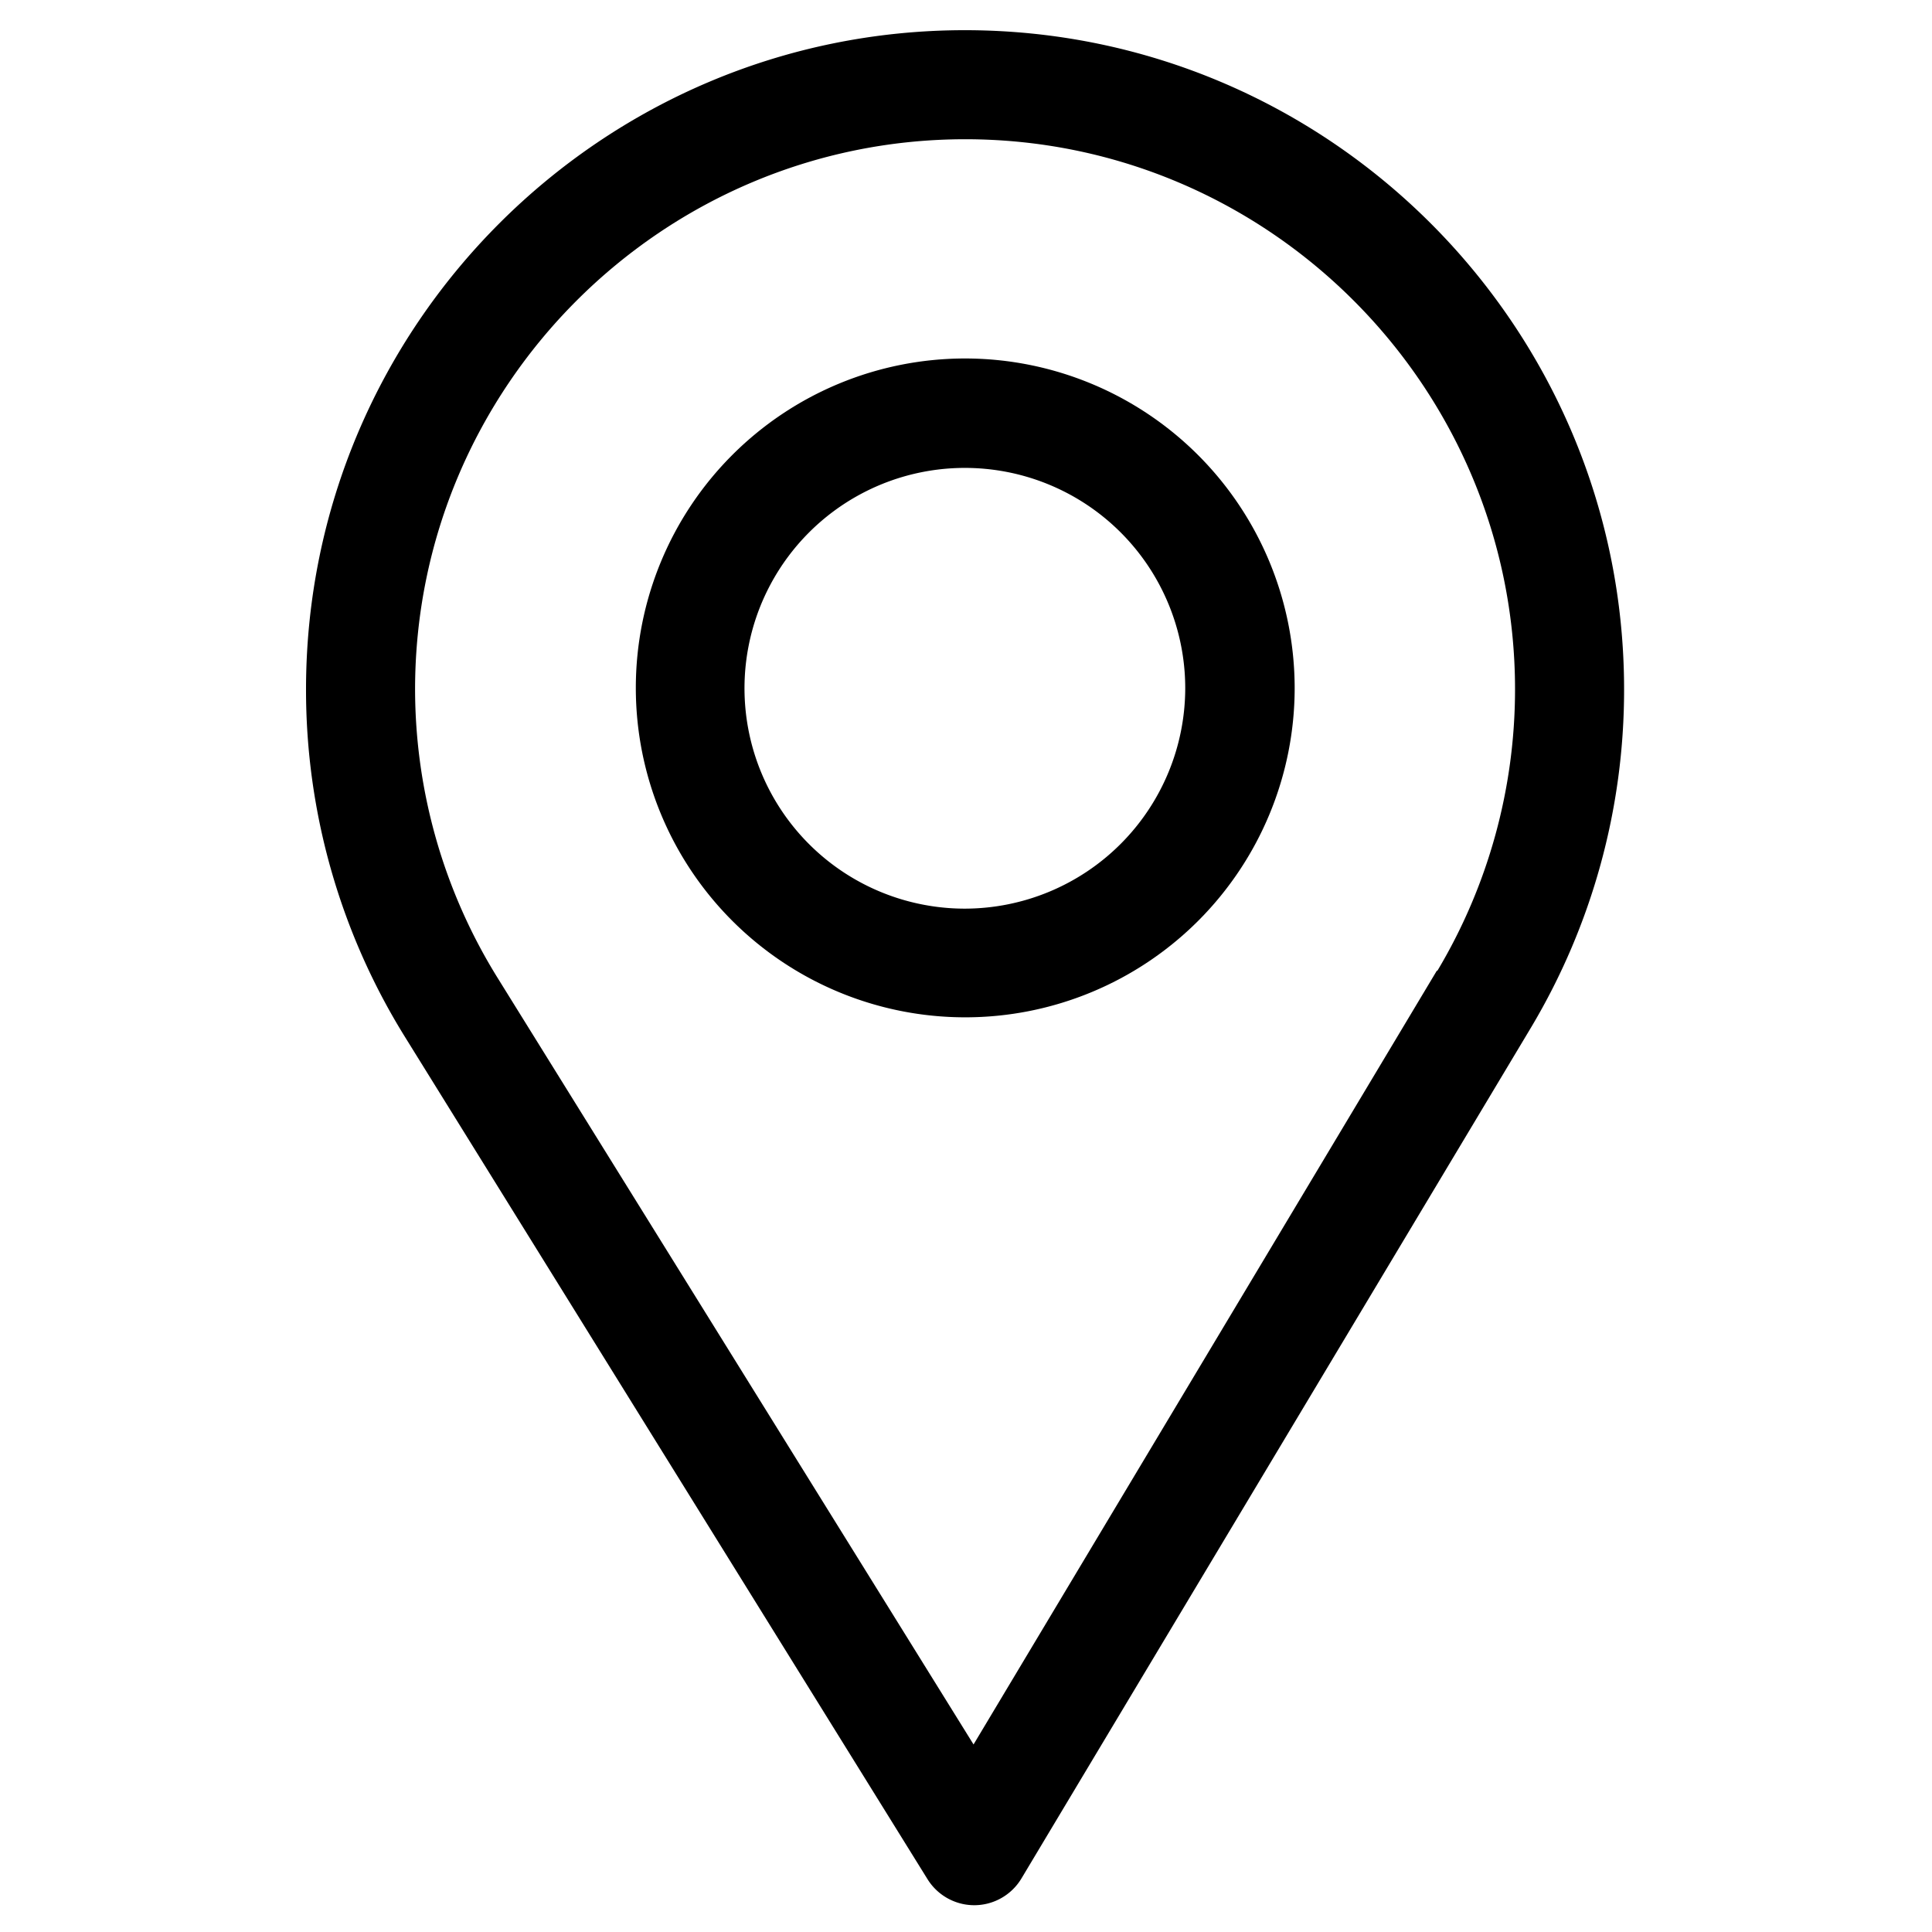
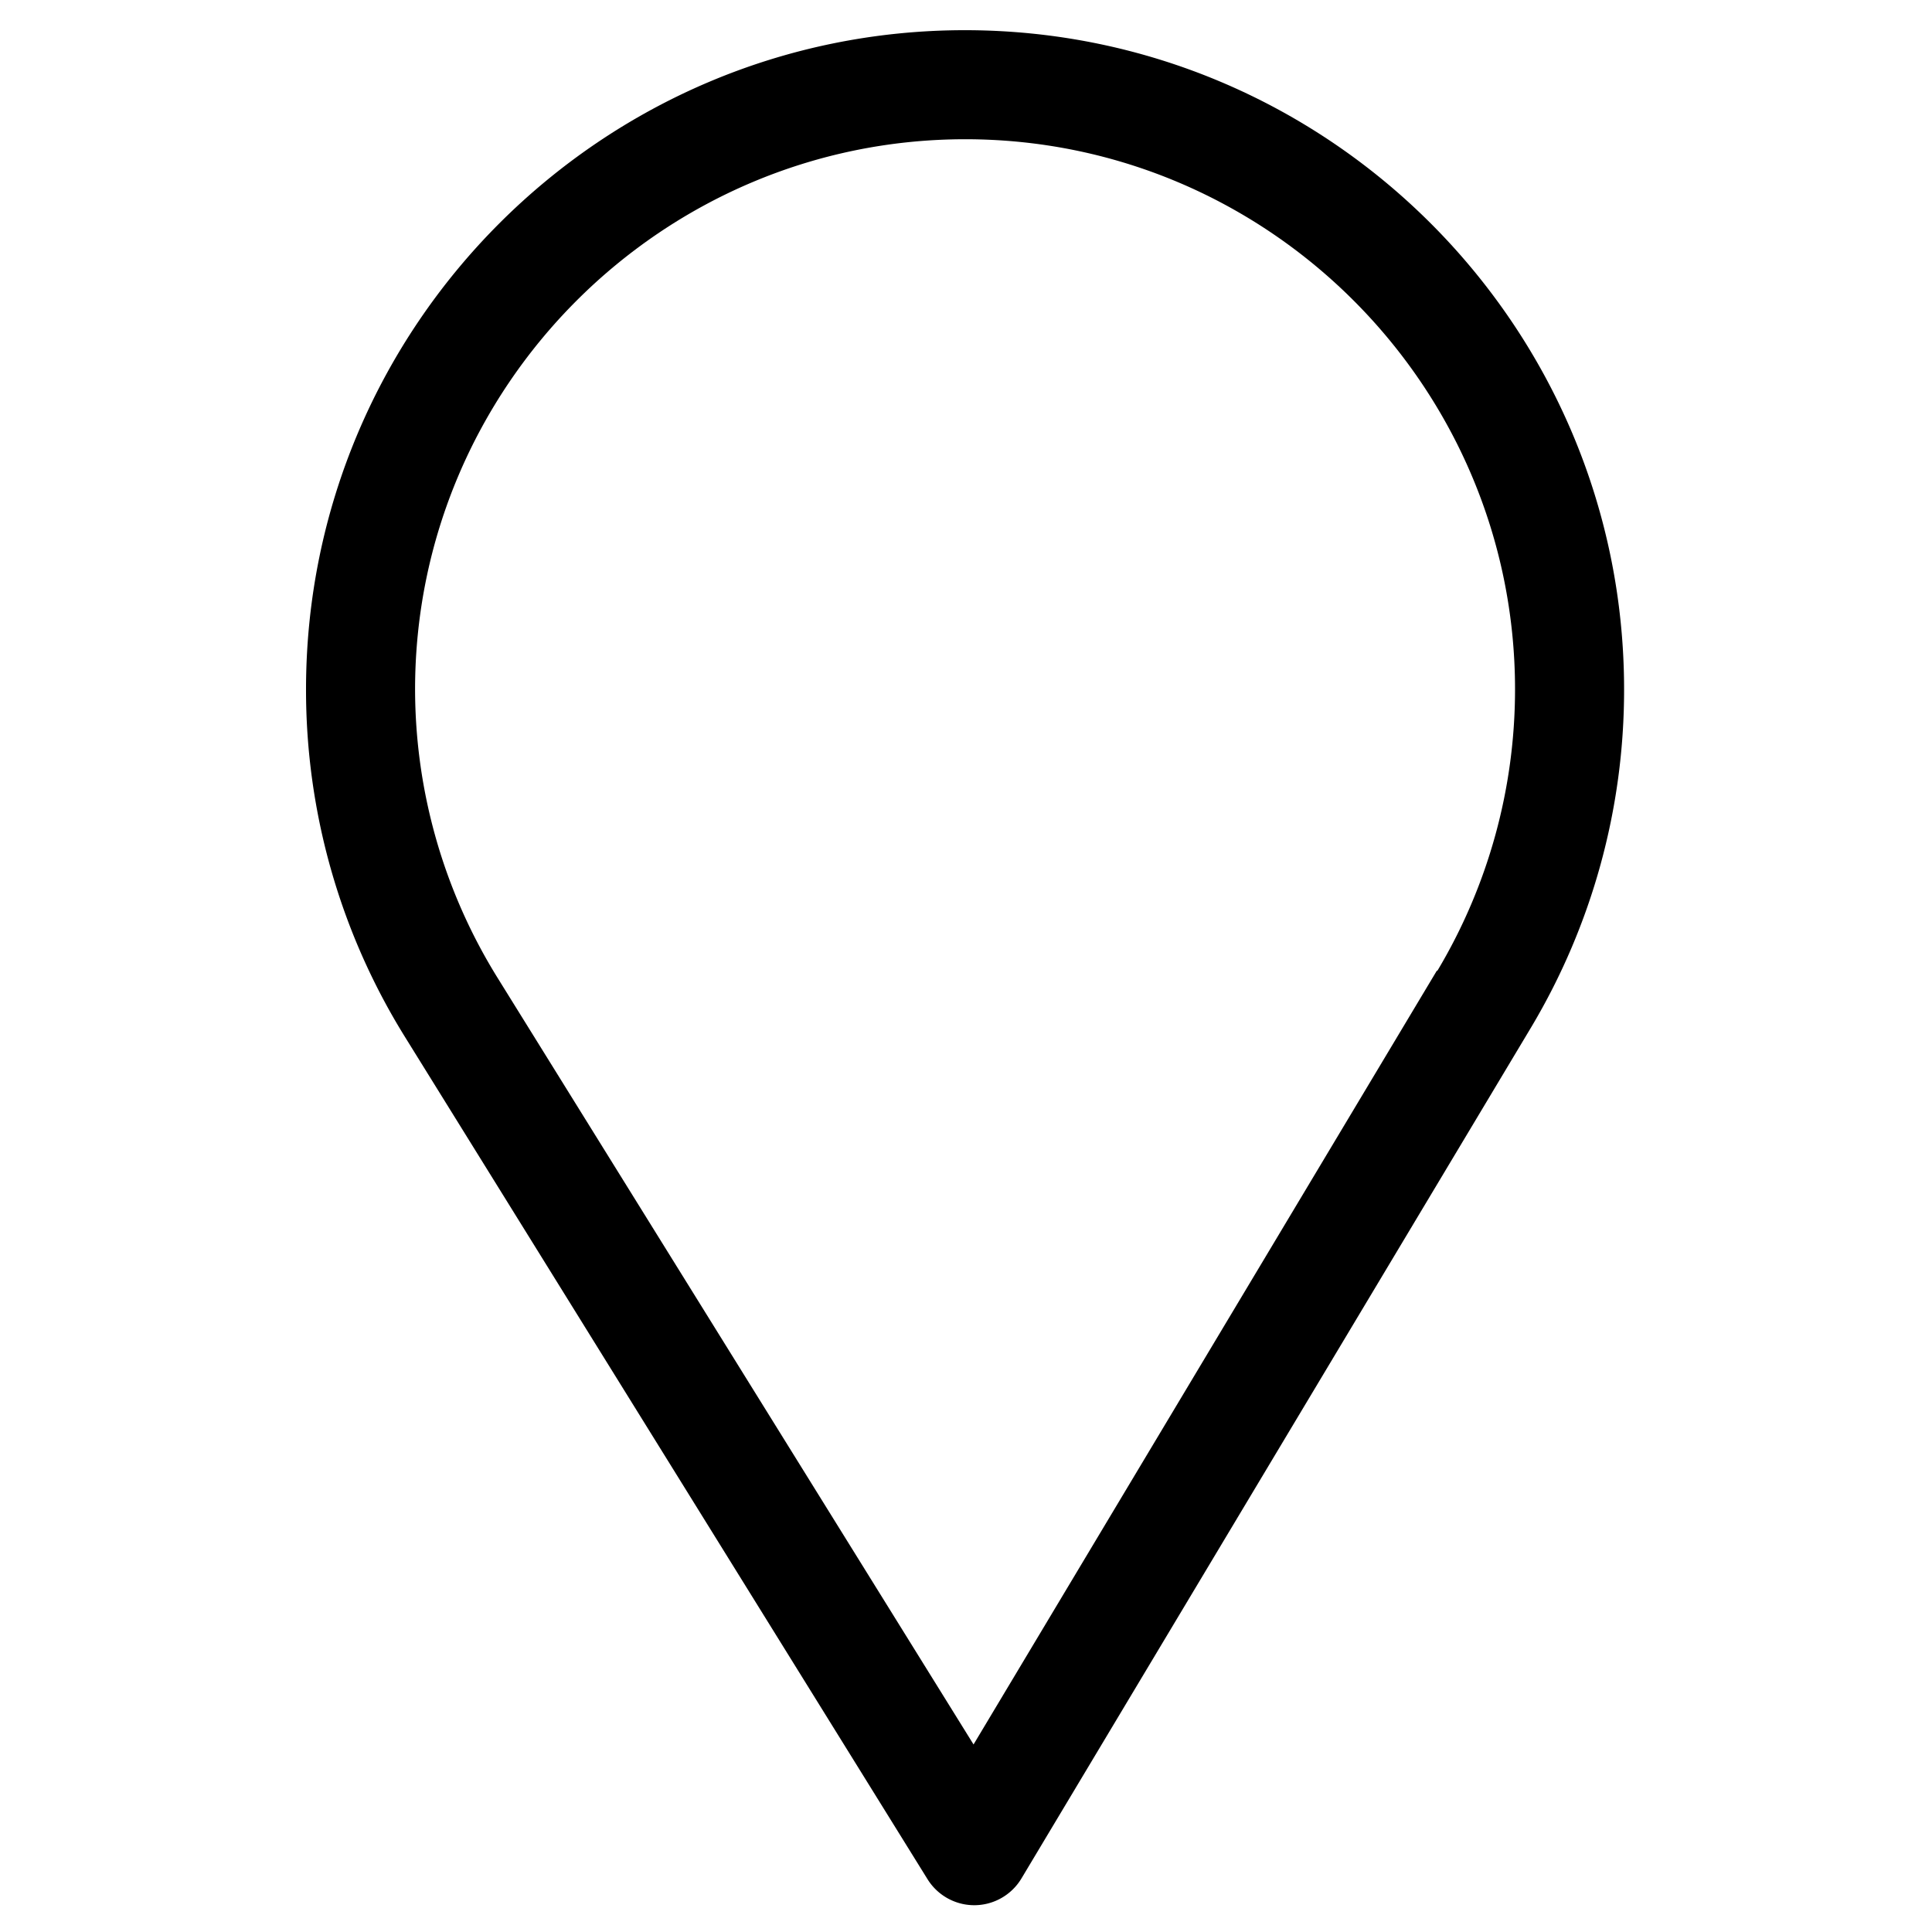
<svg xmlns="http://www.w3.org/2000/svg" id="Layer_1" data-name="Layer 1" viewBox="0 0 512 512">
  <title>Artboard 1 kopia 45</title>
  <path d="M380.8,257.2,258,462.3,131.9,259.2A145.3,145.3,0,0,1,110,182.7c0-80.3,65.5-145.8,145.8-145.8s145.7,65.5,145.7,145.8a145.4,145.4,0,0,1-20.6,74.6M255.7,8C159.4,8,81.1,86.4,81.1,182.7a174.3,174.3,0,0,0,26.1,91.9L245.8,498a14.6,14.6,0,0,0,12.4,6.9h.1a14.6,14.6,0,0,0,12.4-7.1L405.8,272.2a174.5,174.5,0,0,0,24.6-89.5C430.4,86.4,352.1,8,255.7,8" />
-   <path d="M255.8,240.8a58.4,58.4,0,1,1,58.3-58.4,58.5,58.5,0,0,1-58.3,58.4m0-145.8a87.3,87.3,0,1,0,87.3,87.3A87.4,87.4,0,0,0,255.8,95" />
  <rect x="81.1" y="7.6" width="349.4" height="496.87" style="fill: none" />
</svg>